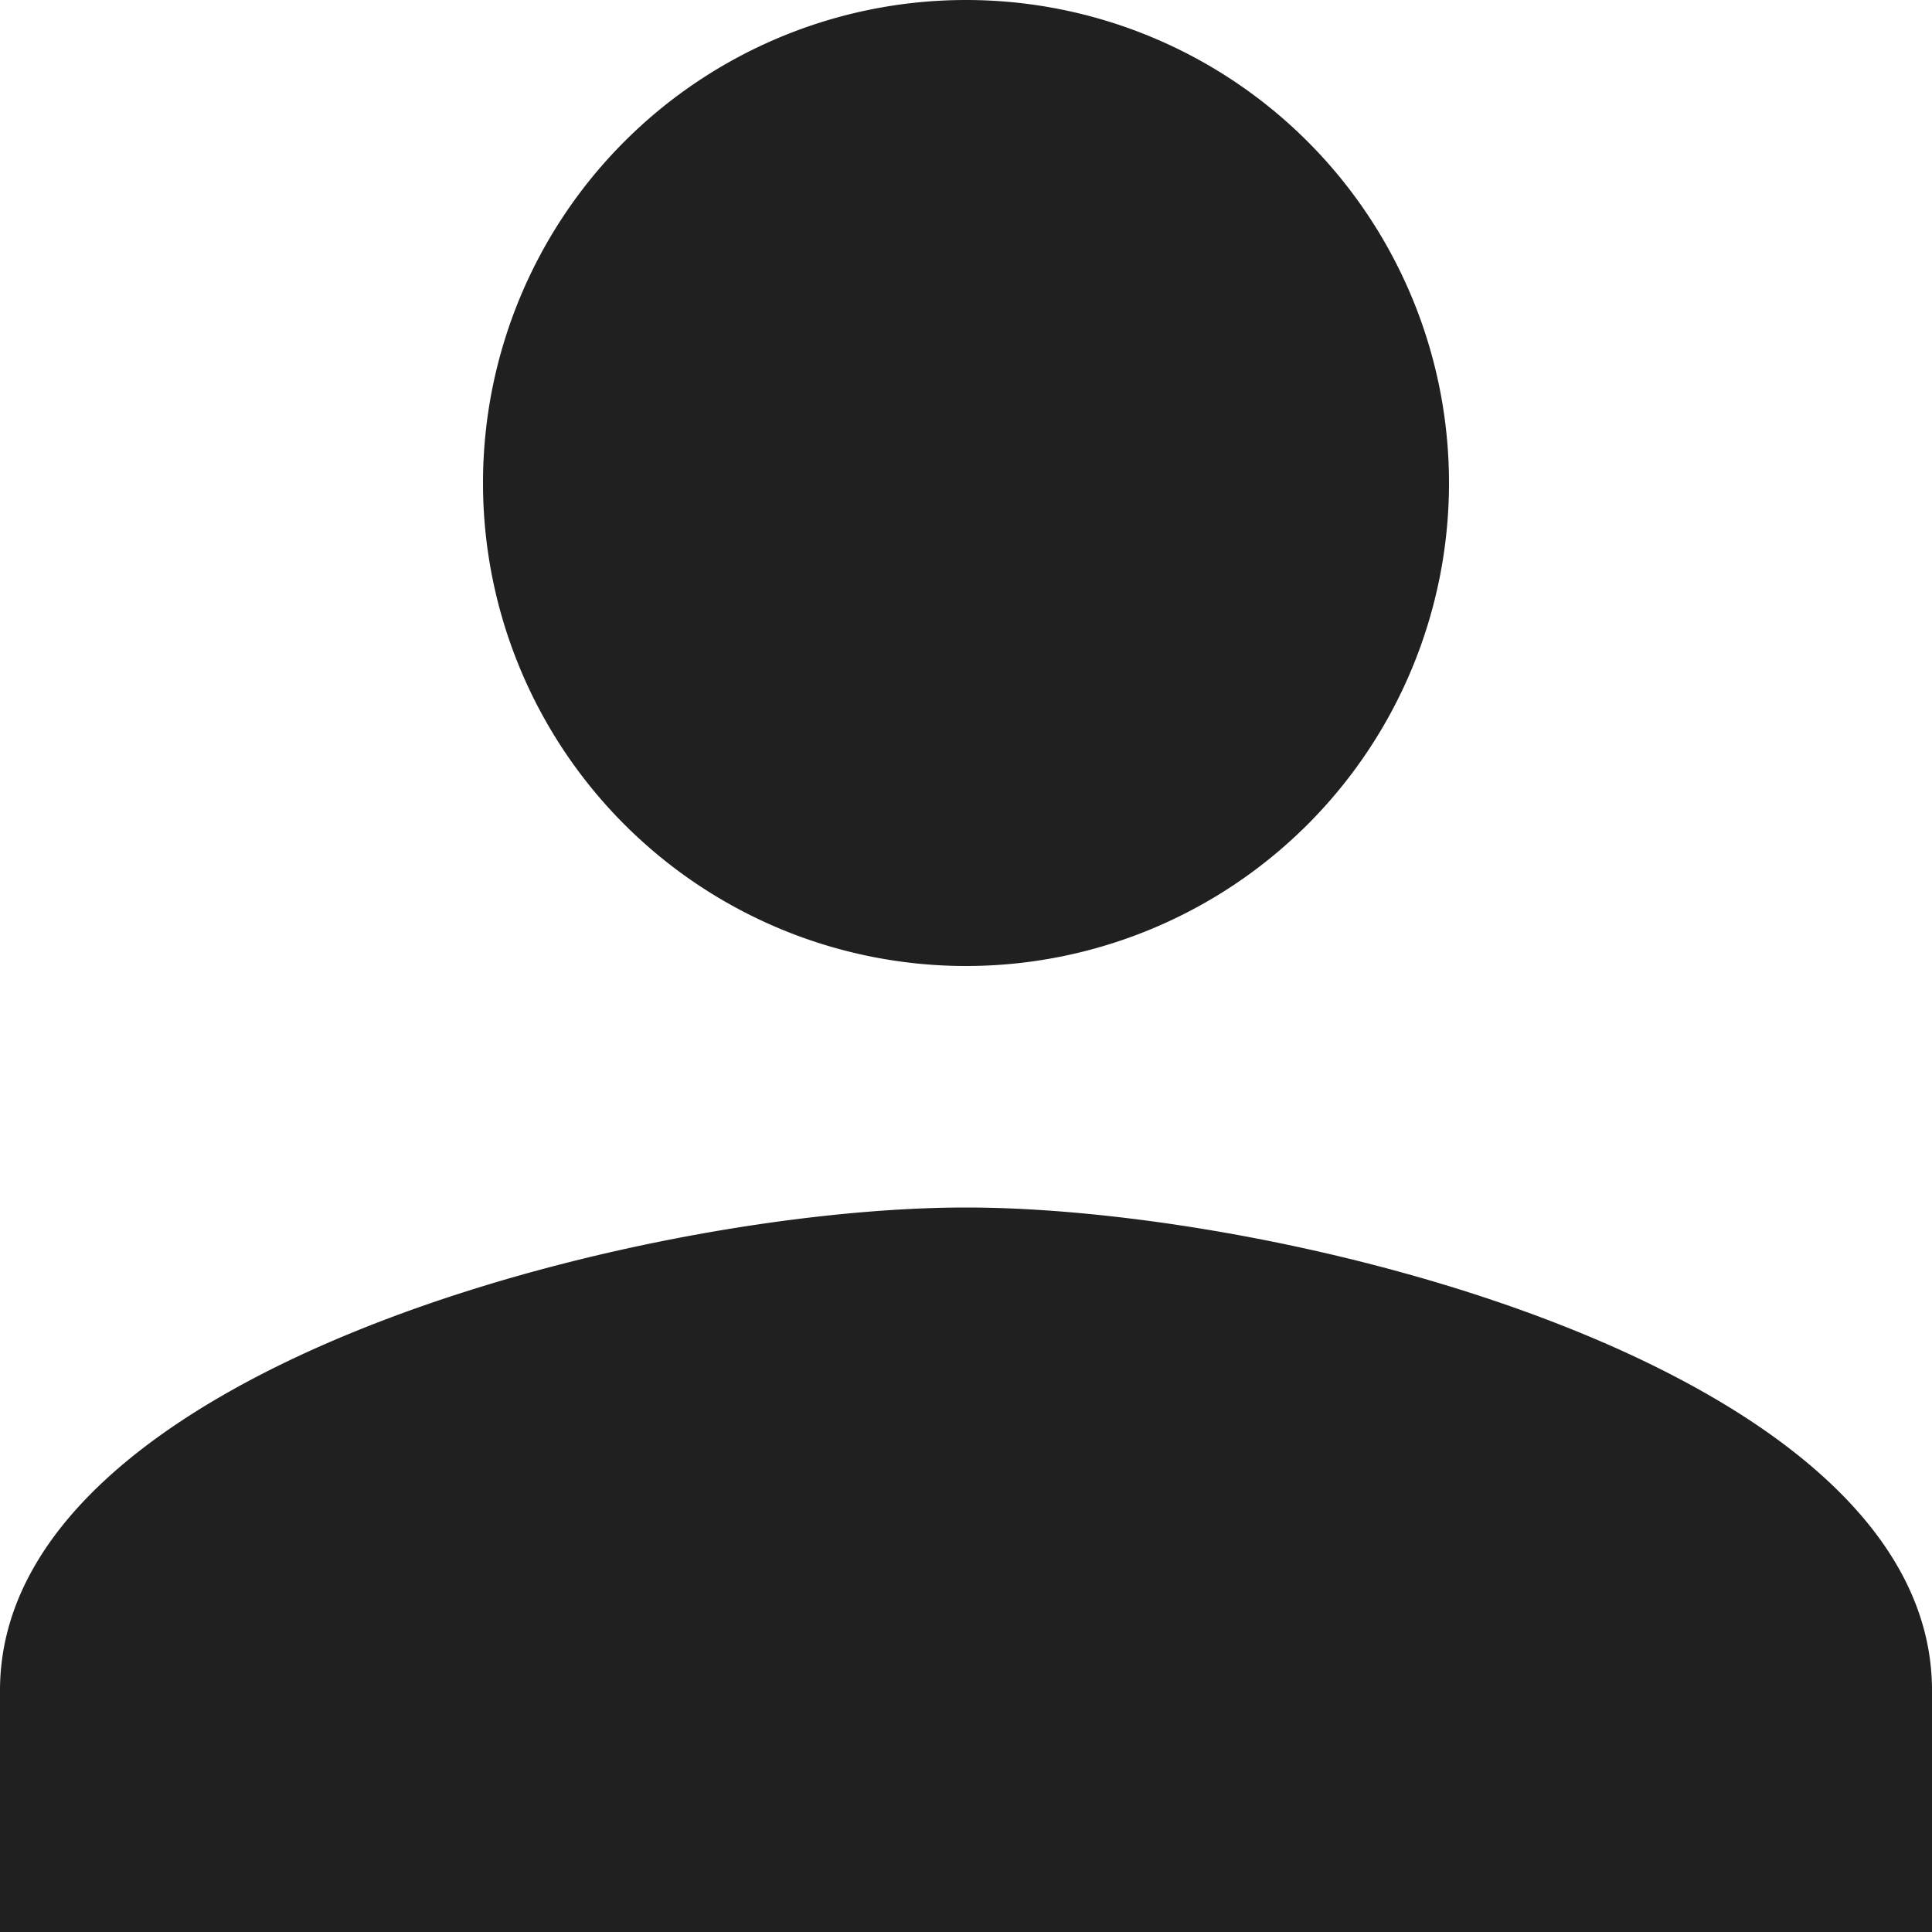
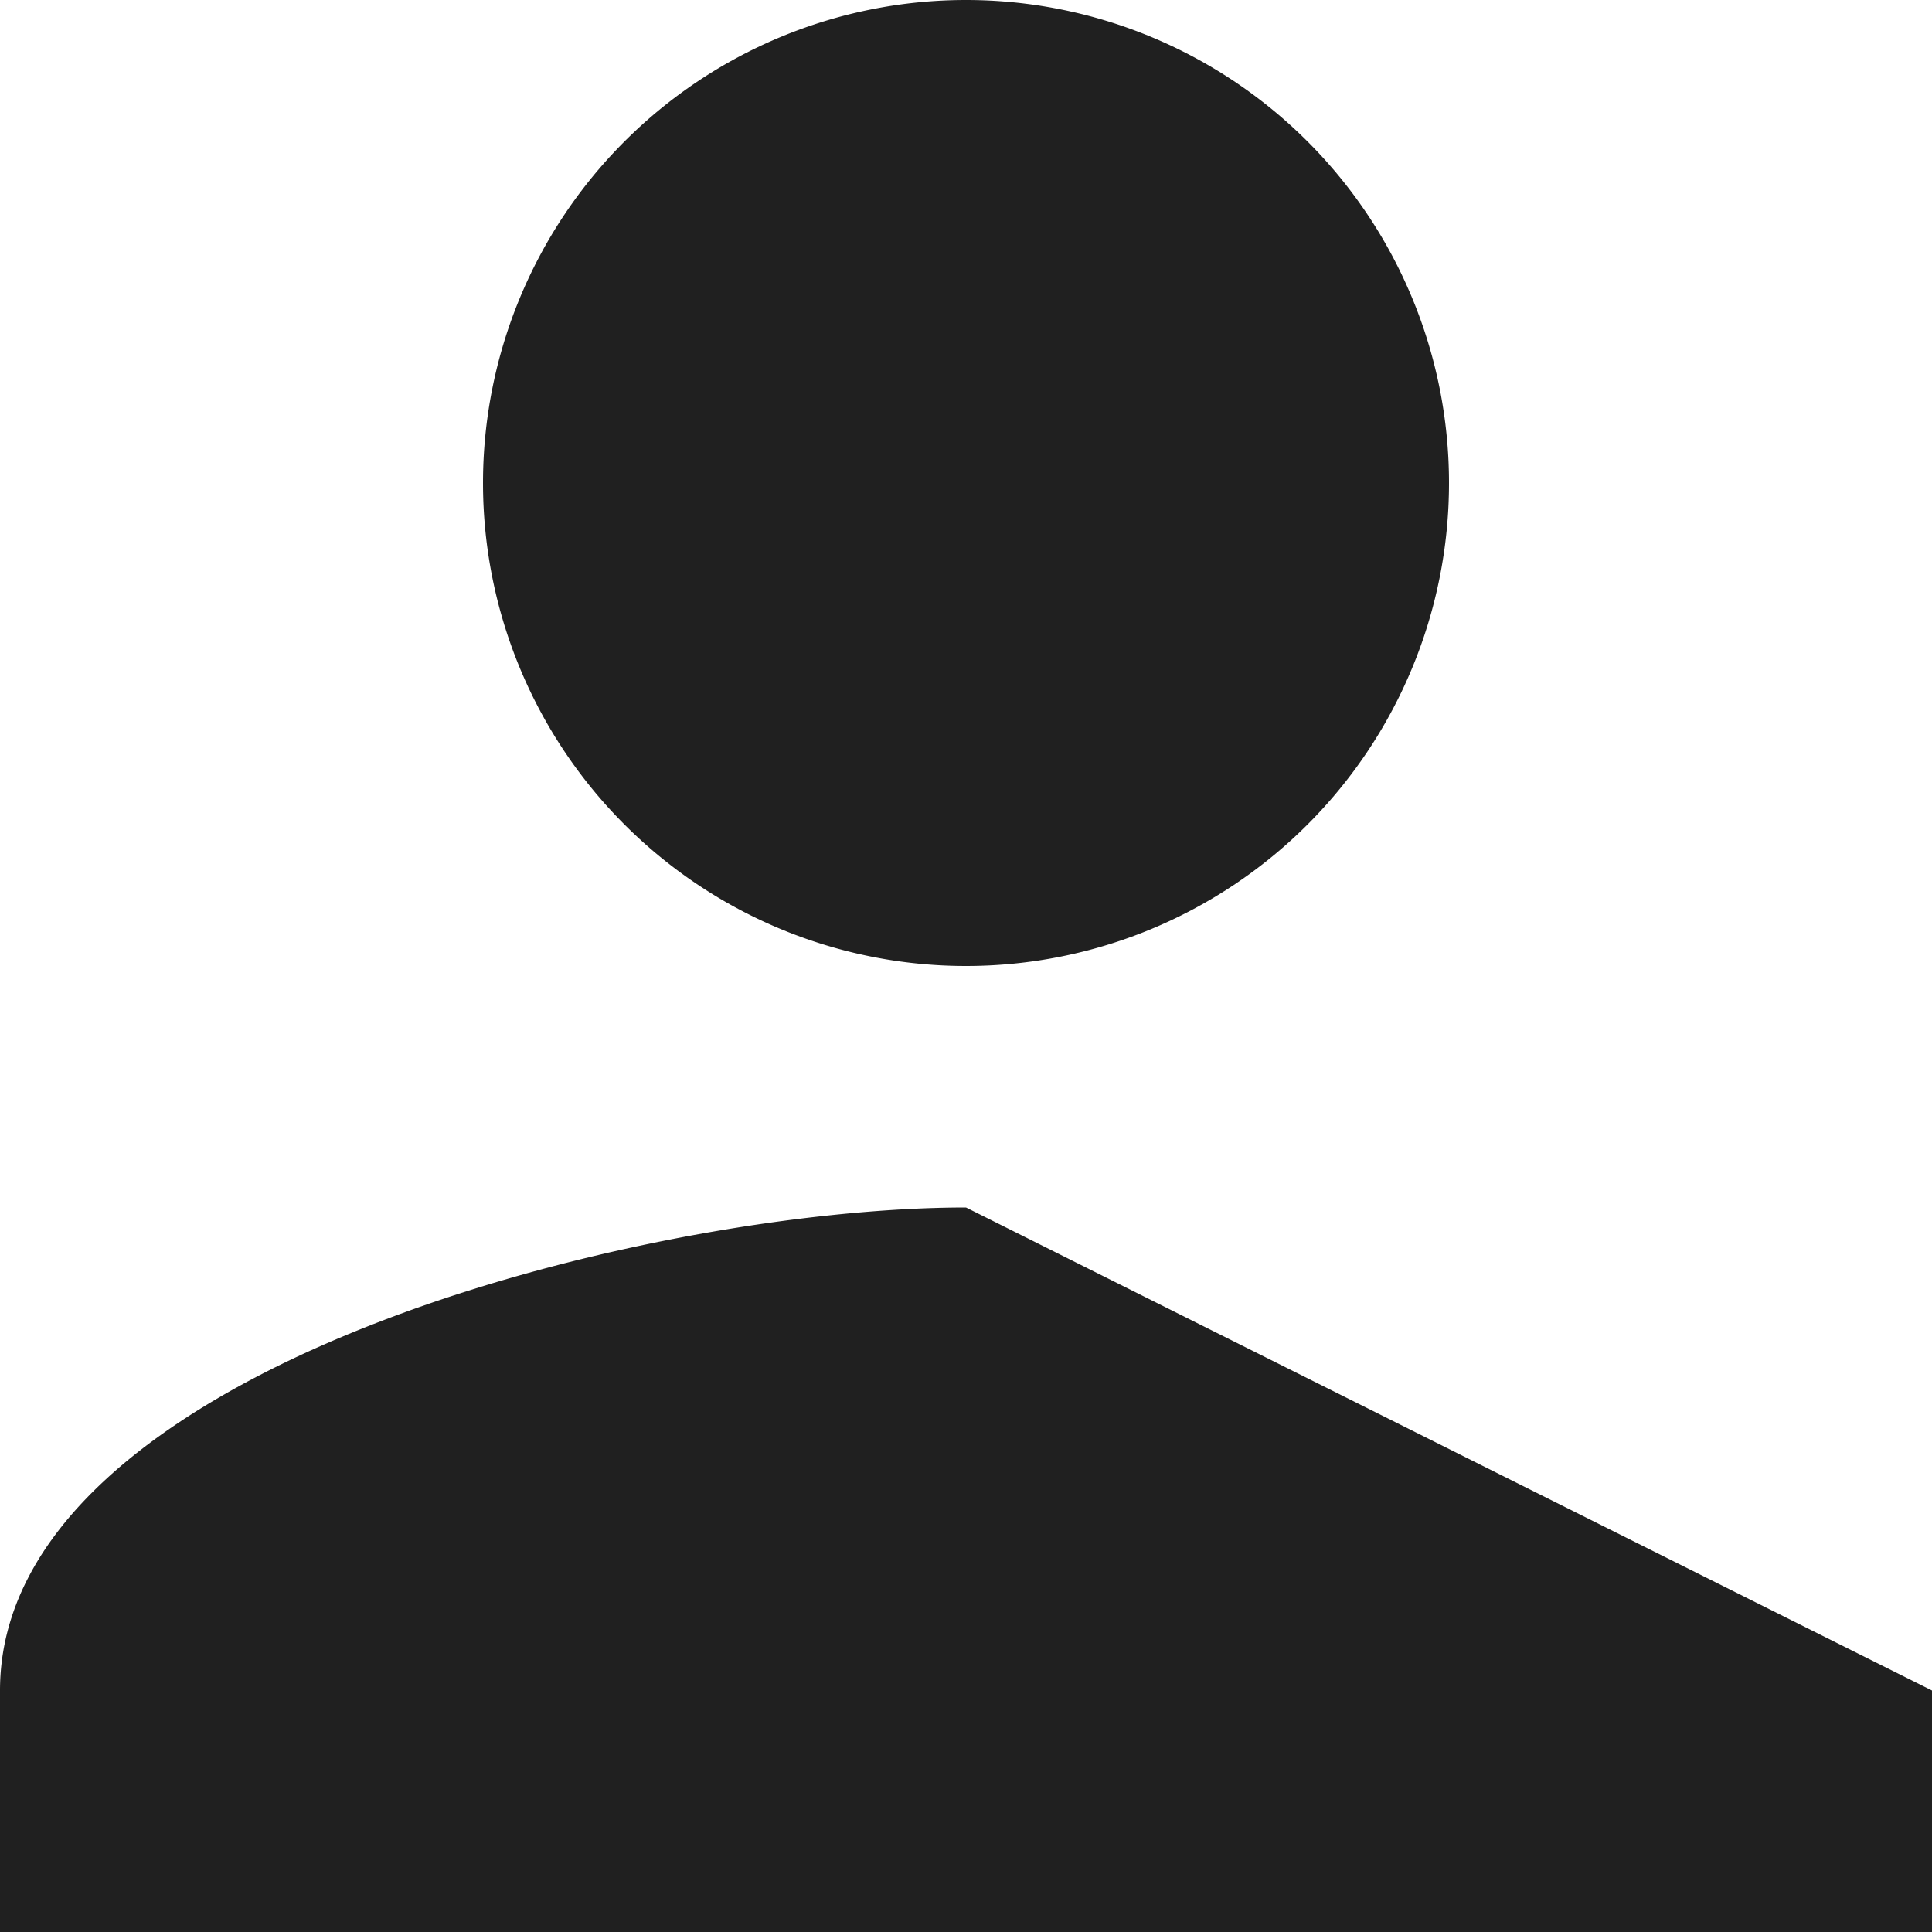
<svg xmlns="http://www.w3.org/2000/svg" width="14" height="14" viewBox="0 0 14 14">
-   <path id="user-icon" d="M11,11A3.5,3.5,0,1,0,7.5,7.5,3.5,3.5,0,0,0,11,11Zm0,1.75c-2.336,0-7,1.173-7,3.5V18H18V16.25C18,13.923,13.336,12.75,11,12.75Z" transform="translate(-4 -4)" fill="#202020" />
+   <path id="user-icon" d="M11,11A3.5,3.5,0,1,0,7.5,7.5,3.5,3.5,0,0,0,11,11Zm0,1.75c-2.336,0-7,1.173-7,3.5V18H18V16.25Z" transform="translate(-4 -4)" fill="#202020" />
</svg>